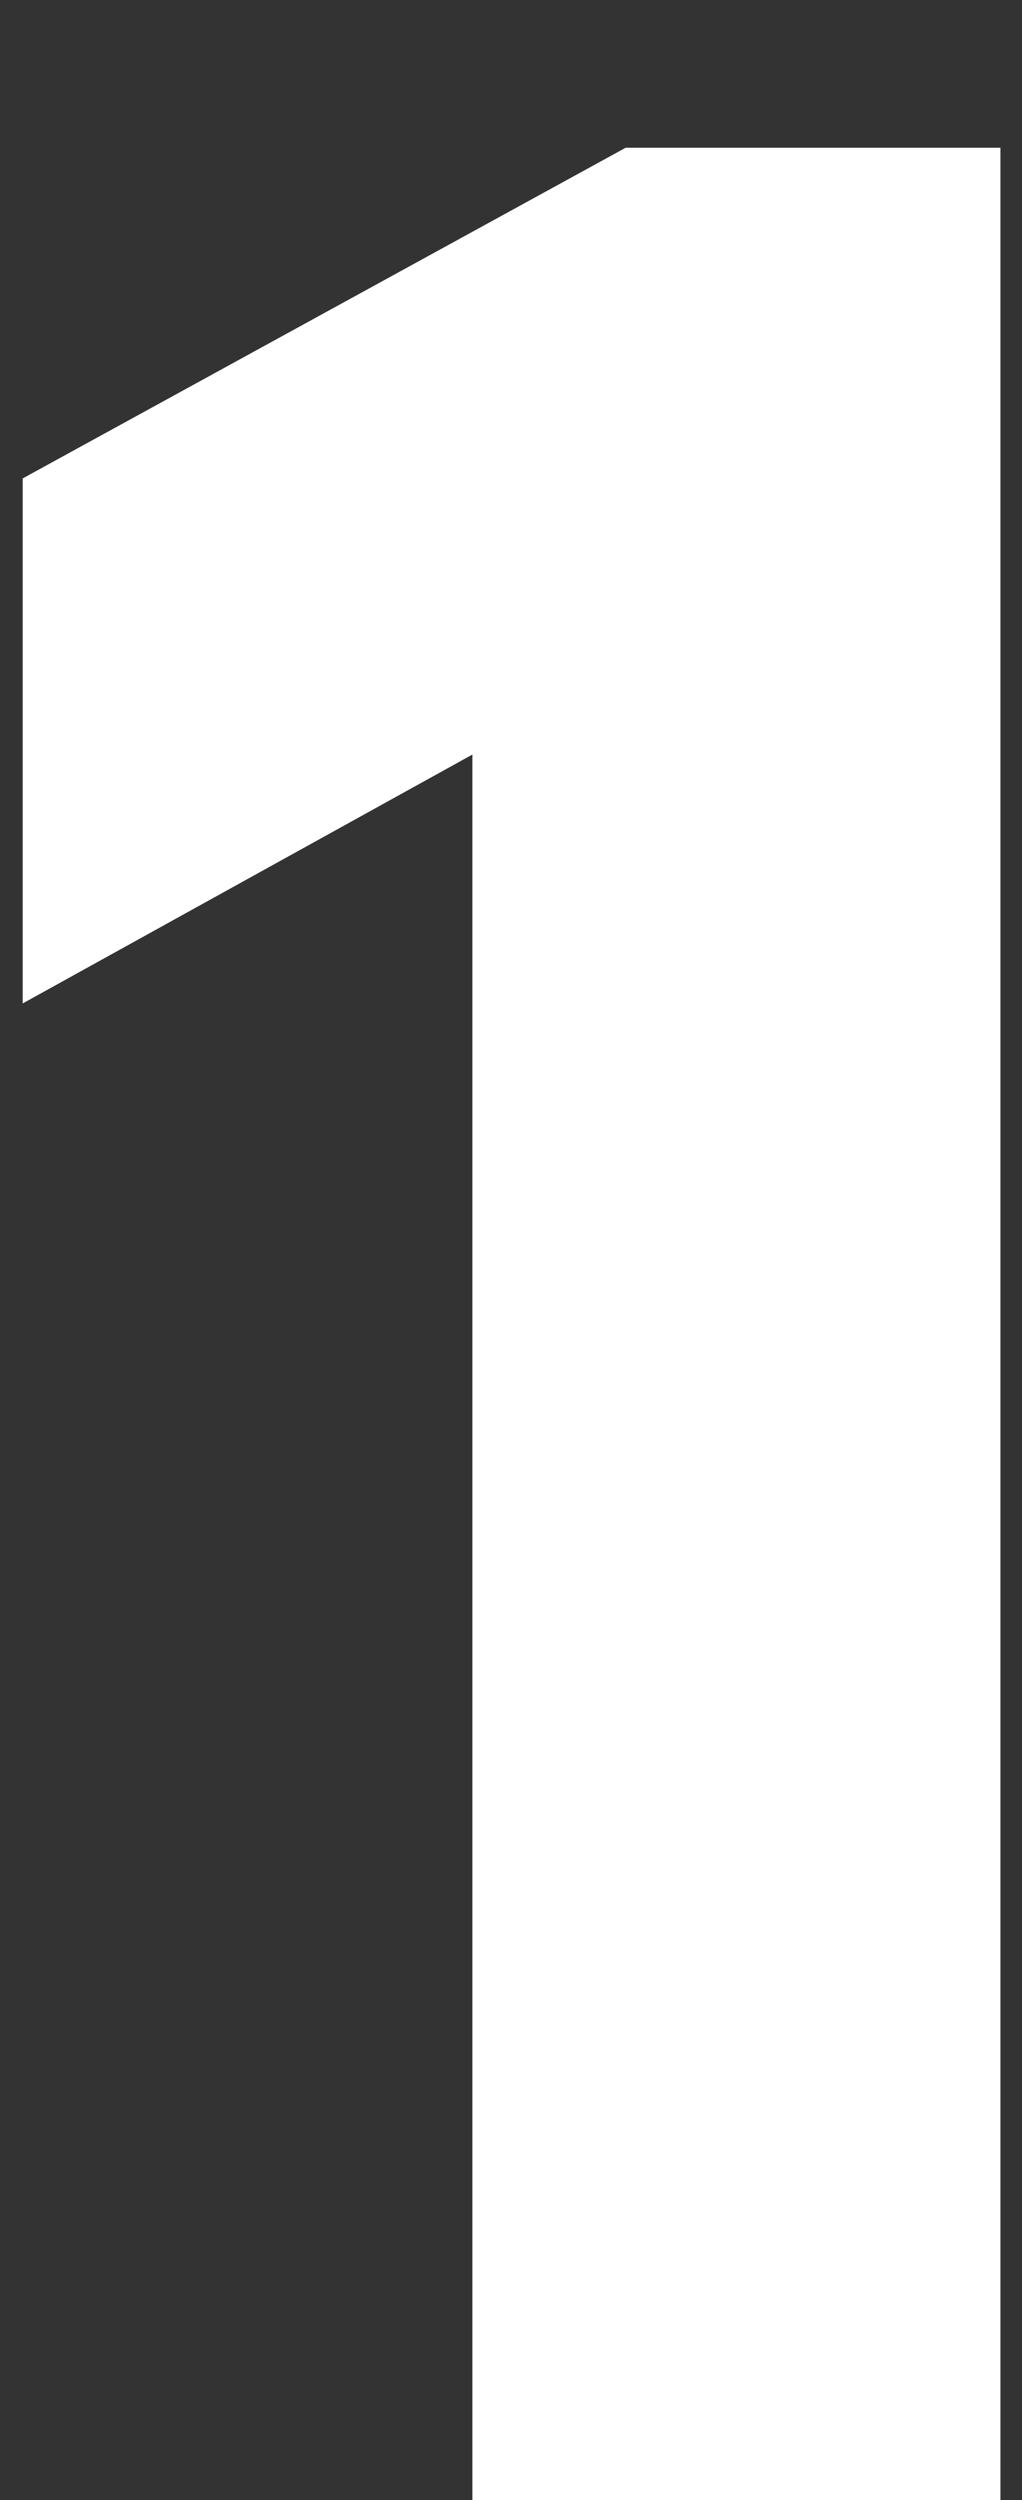
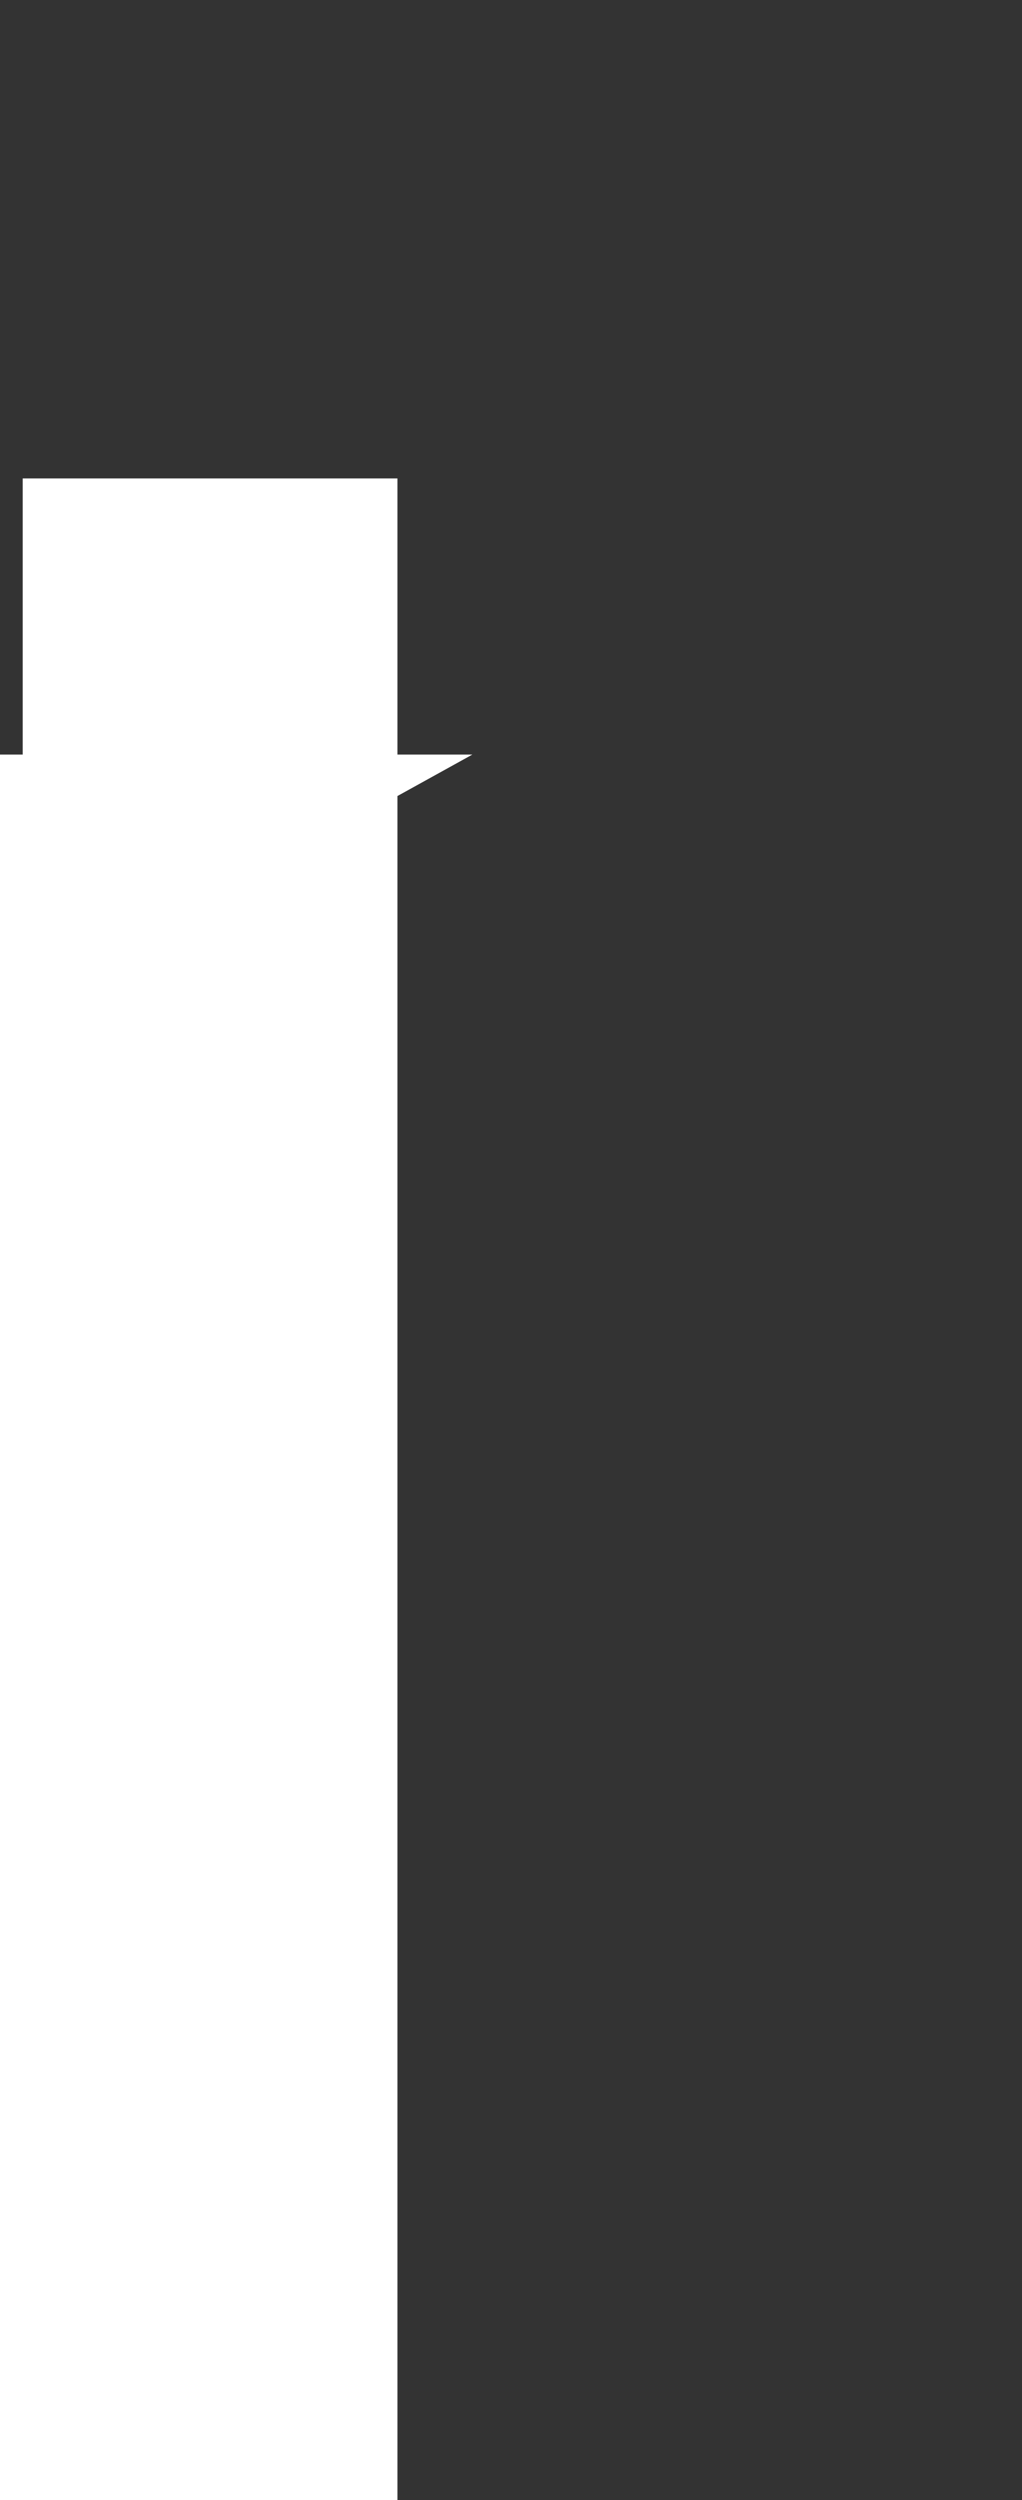
<svg xmlns="http://www.w3.org/2000/svg" data-name="レイヤー_1" width="9" height="22" viewBox="0 0 9 22" preserveAspectRatio="none">
  <rect x="0" y="0" width="9" height="22" fill="#333333" stroke="none" />
-   <path d="M4.16,6.64L.2,8.83v-4.62L5.51,1.3h3.3v20.7h-4.65V6.64Z" style="fill: #ffffff;" />
+   <path d="M4.16,6.64L.2,8.83v-4.62h3.3v20.7h-4.65V6.64Z" style="fill: #ffffff;" />
</svg>